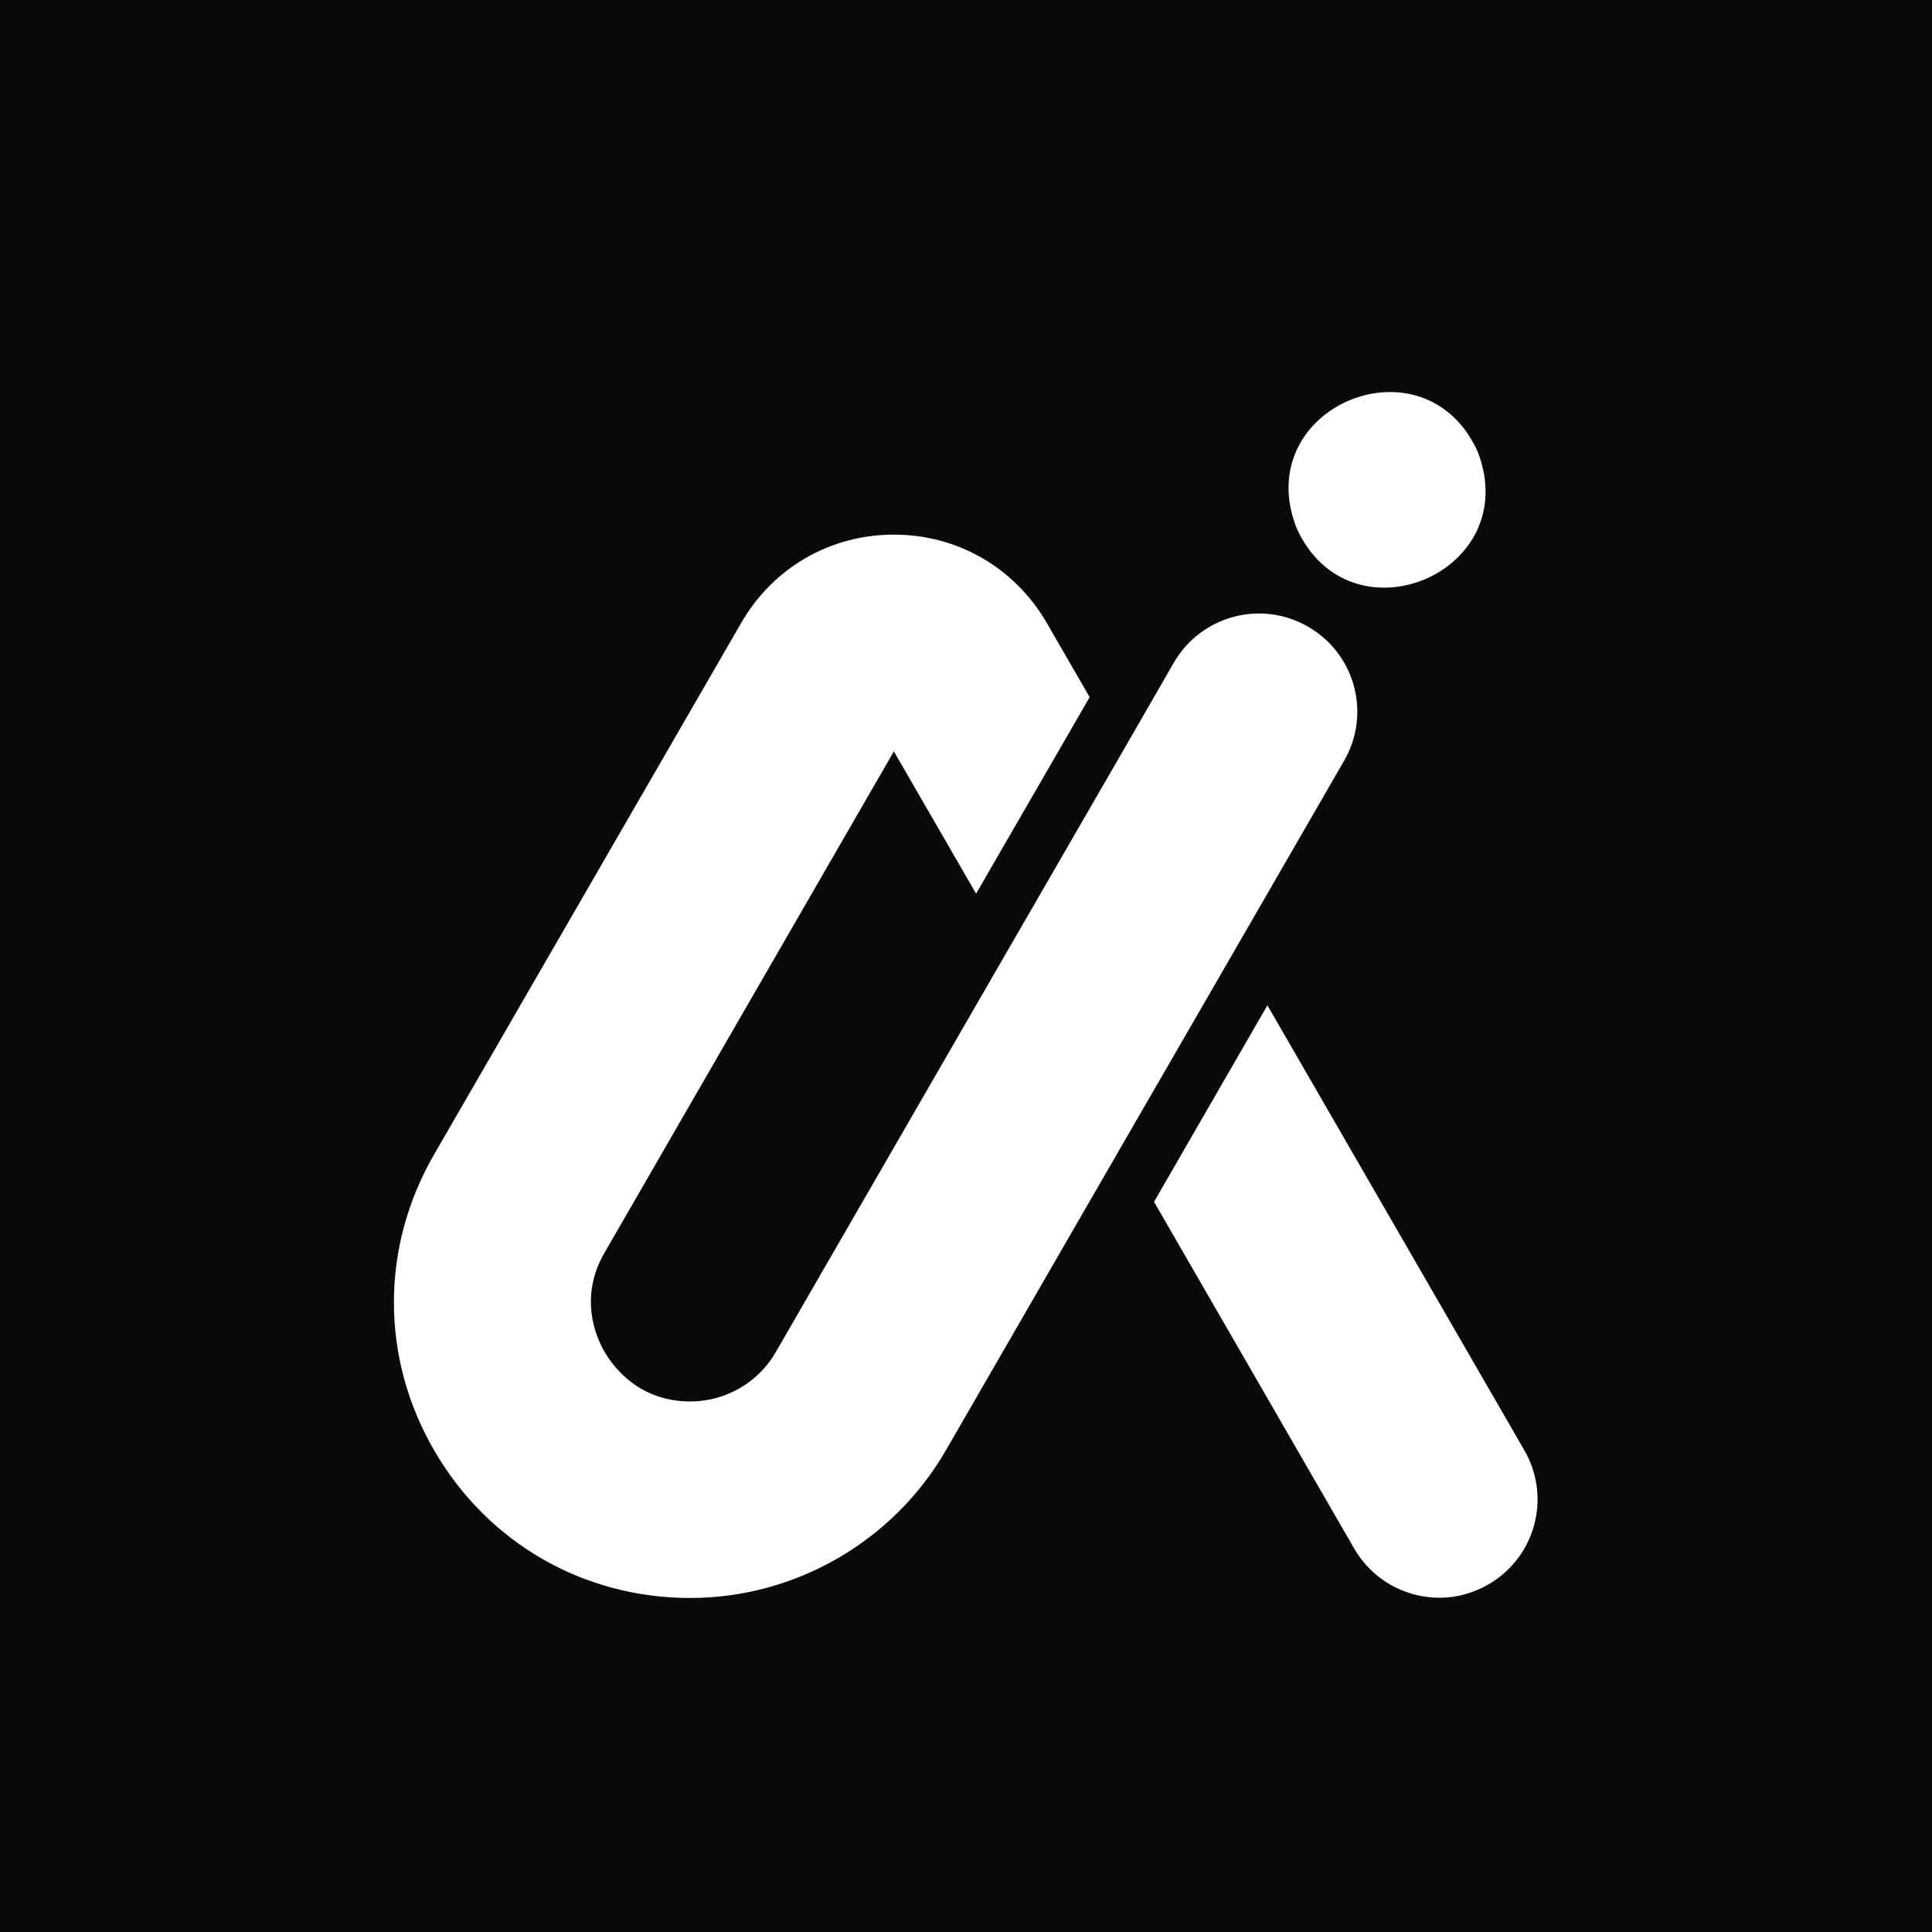
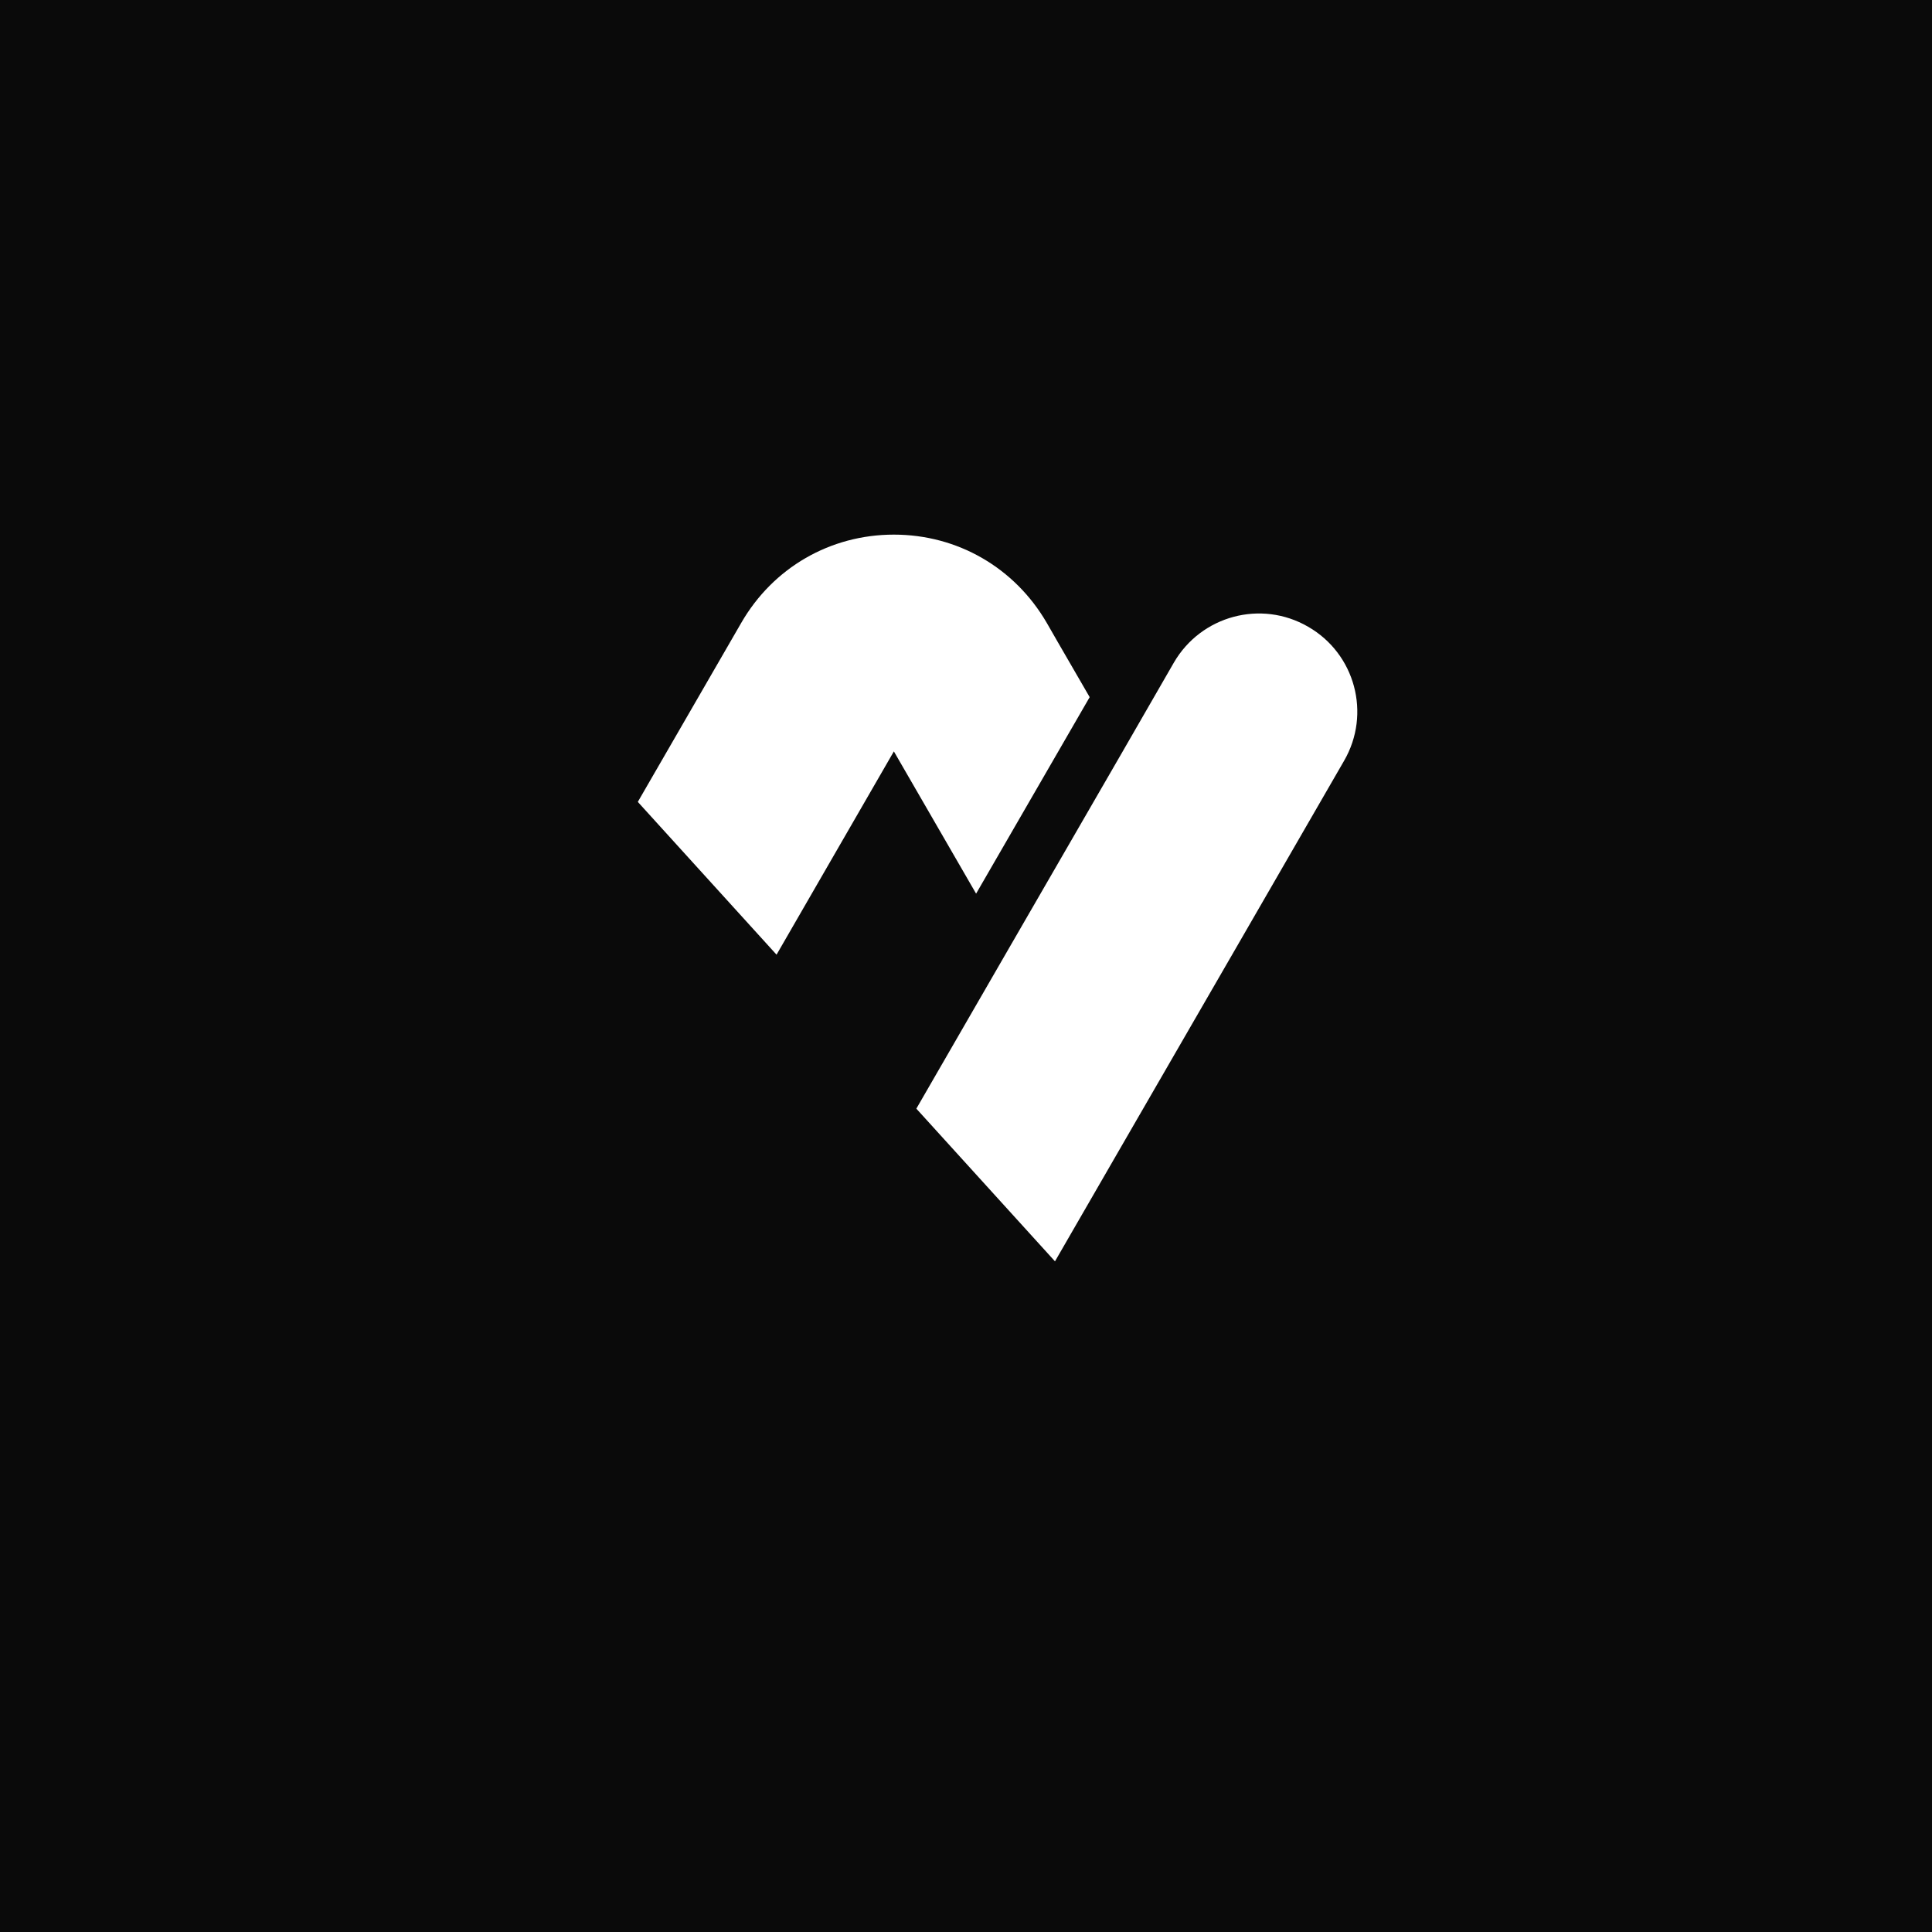
<svg xmlns="http://www.w3.org/2000/svg" width="500" zoomAndPan="magnify" viewBox="0 0 375 375" height="500" preserveAspectRatio="xMidYMid meet" version="1.0">
  <defs>
    <clipPath id="21f9d9502d">
      <path d="M 224 195 L 299 195 L 299 310.059 L 224 310.059 Z M 224 195 " clip-rule="nonzero" />
    </clipPath>
    <clipPath id="c16dcd2b95">
-       <path d="M 76 103 L 264 103 L 264 310.059 L 76 310.059 Z M 76 103 " clip-rule="nonzero" />
+       <path d="M 76 103 L 264 103 L 264 310.059 Z M 76 103 " clip-rule="nonzero" />
    </clipPath>
  </defs>
-   <rect x="-37.5" width="450" fill="#ffffff" y="-37.5" height="450" fill-opacity="1" />
  <rect x="-37.5" width="450" fill="#0a0a0a" y="-37.5" height="450" fill-opacity="1" />
  <g clip-path="url(#21f9d9502d)">
-     <path fill="#ffffff" d="M 295.891 281.527 L 246 195.129 L 224 233.273 L 262.848 300.574 C 266.359 306.66 272.77 310.121 279.367 310.121 C 282.598 310.121 285.875 309.281 288.871 307.547 C 298.043 302.258 301.133 290.652 295.891 281.527 Z M 295.891 281.527 " fill-opacity="1" fill-rule="nonzero" />
-   </g>
+     </g>
  <g clip-path="url(#c16dcd2b95)">
    <path fill="#ffffff" d="M 260.883 147.672 L 239.727 184.316 L 217.684 222.461 L 183.609 281.48 C 173.406 299.172 154.359 310.168 133.953 310.168 C 113.219 310.168 94.641 299.453 84.25 281.48 C 73.859 263.555 73.859 242.07 84.25 224.098 L 143.875 120.898 C 150.055 110.184 161.145 103.77 173.5 103.77 C 185.855 103.77 196.949 110.184 203.176 120.898 L 205.328 124.645 L 211.504 135.316 L 189.461 173.457 L 173.5 145.844 L 117.34 243.148 C 112.332 251.805 115.652 259.48 117.34 262.383 C 119.023 265.285 123.984 272.023 134 272.023 C 140.832 272.023 147.246 268.328 150.613 262.383 L 195.688 184.316 L 217.73 146.172 L 227.84 128.621 C 233.129 119.496 244.781 116.359 253.906 121.648 C 263.035 126.891 266.172 138.543 260.883 147.672 Z M 260.883 147.672 " fill-opacity="1" fill-rule="nonzero" />
  </g>
-   <path fill="#ffffff" d="M 251.613 102.367 C 261.816 125.348 295.844 111.258 286.855 87.762 C 276.609 64.828 242.582 78.918 251.613 102.367 Z M 251.613 102.367 " fill-opacity="1" fill-rule="nonzero" />
</svg>